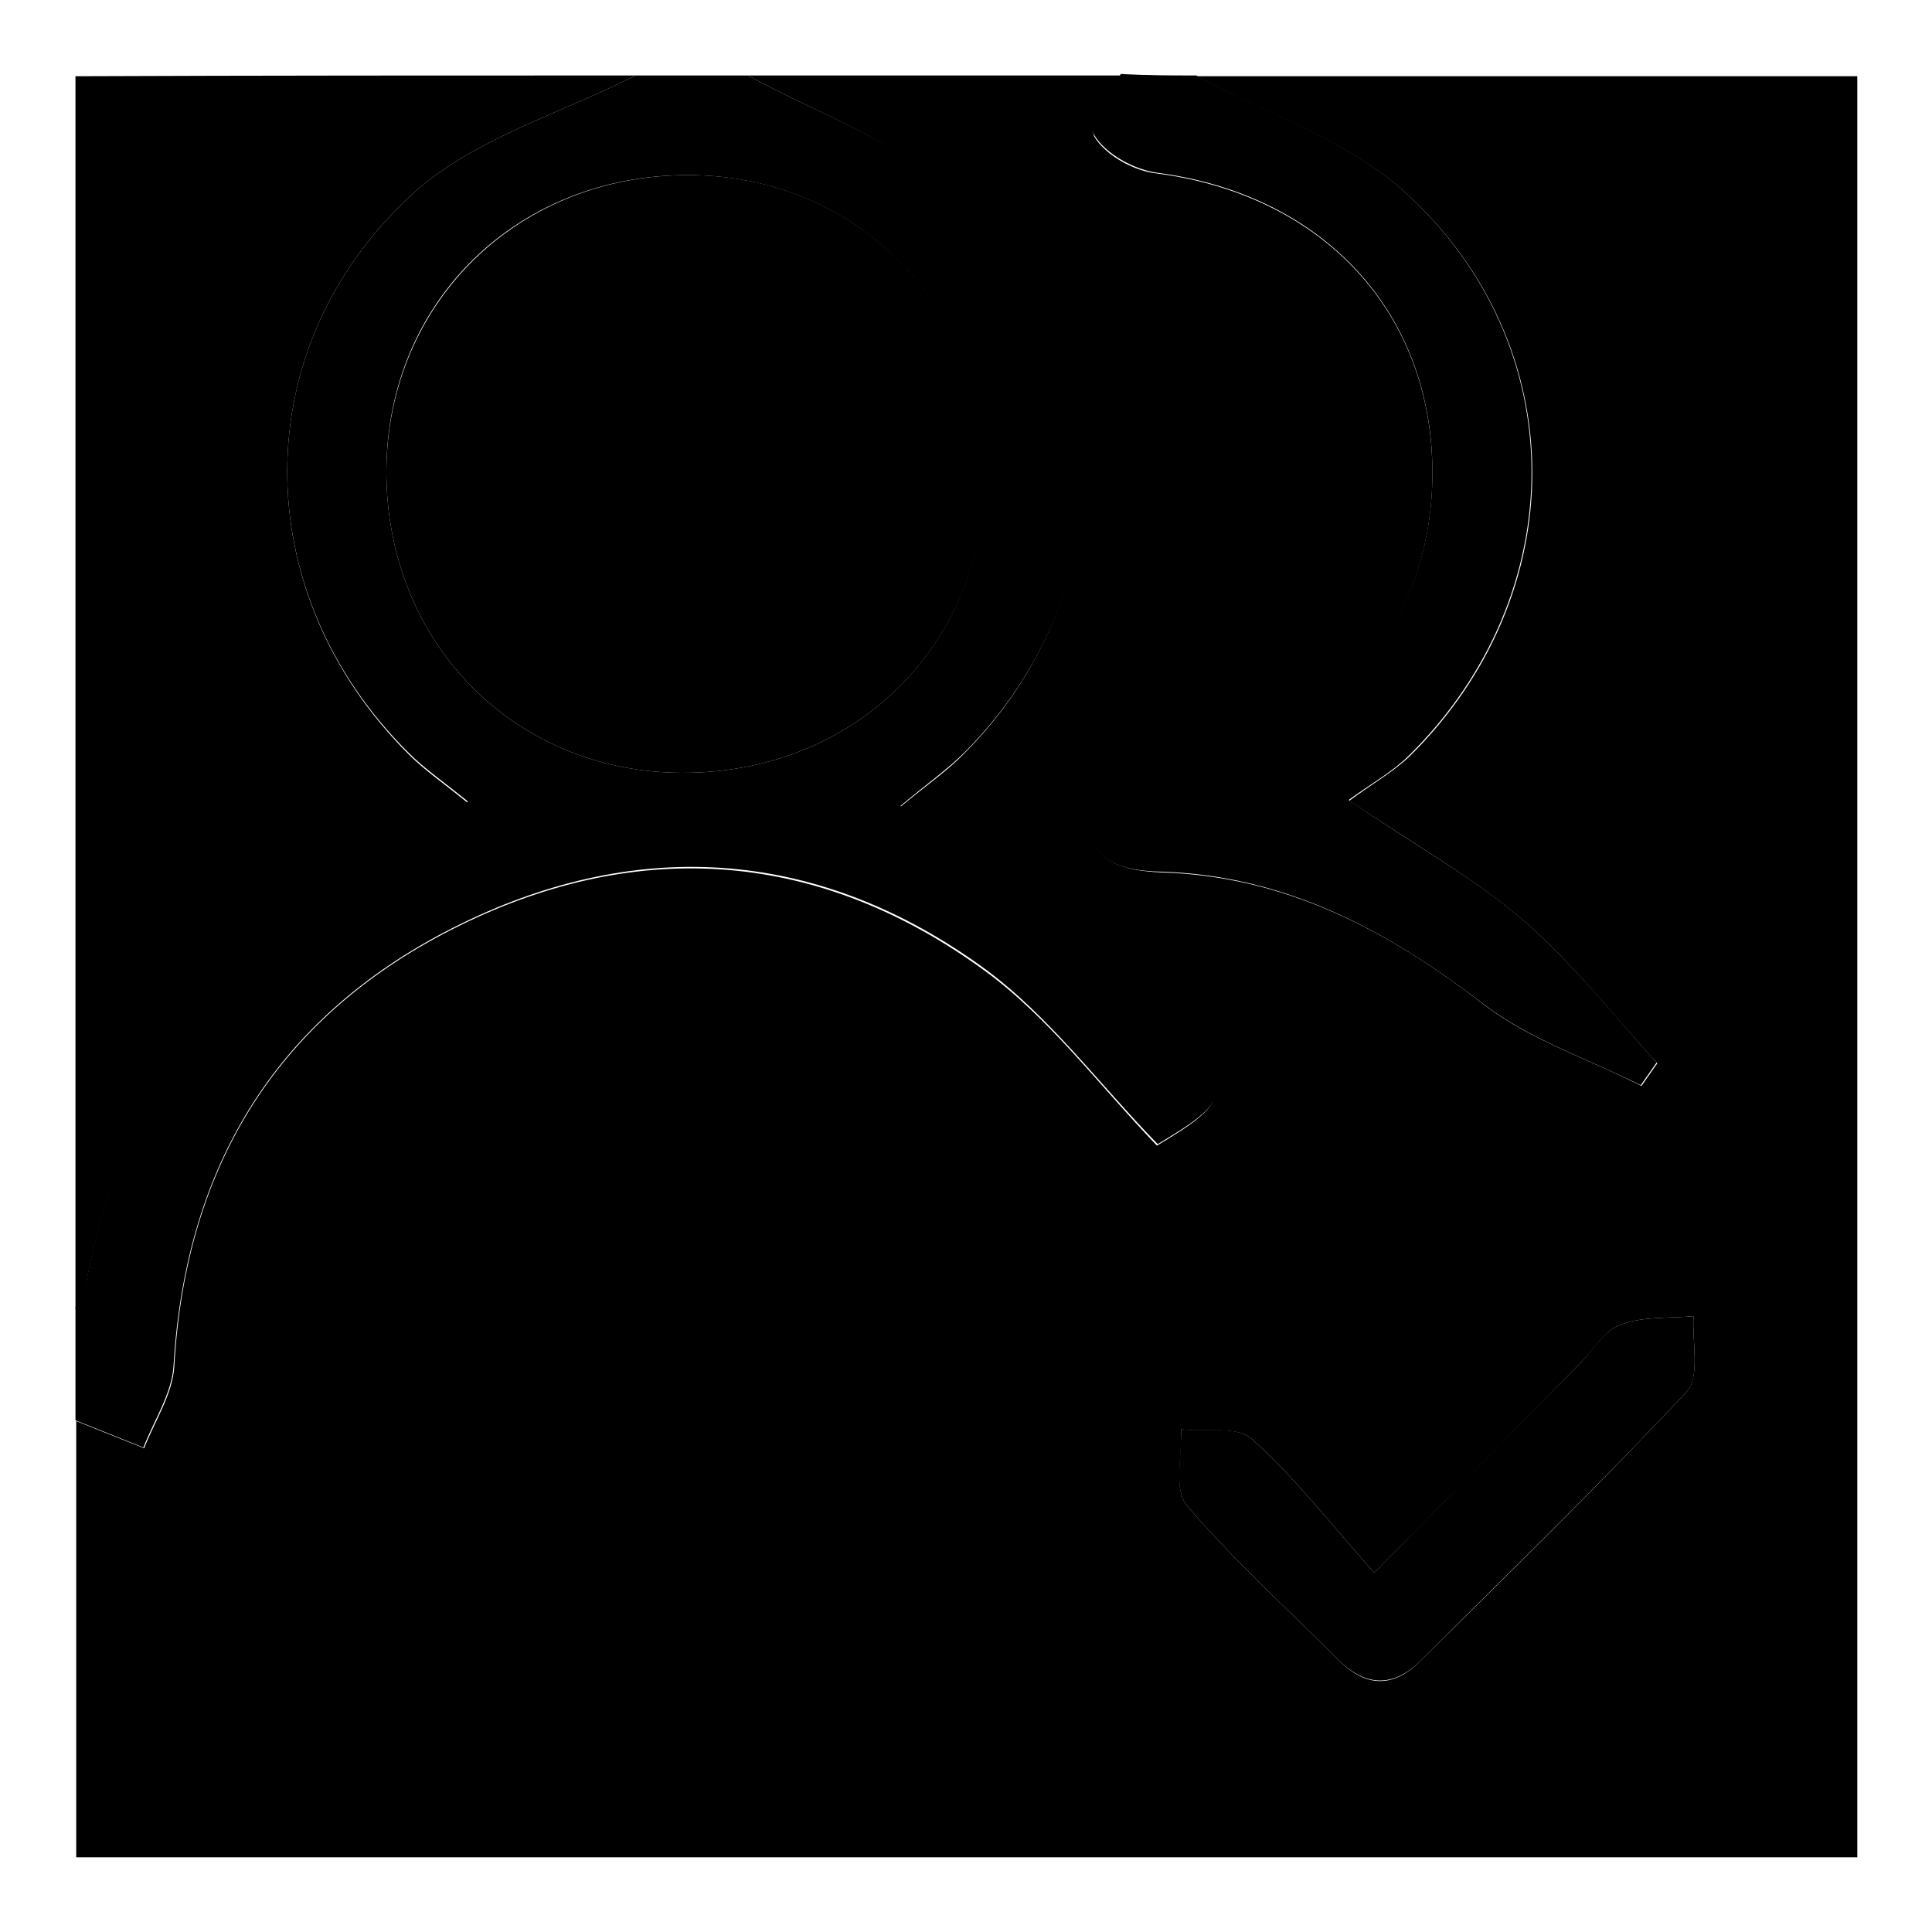
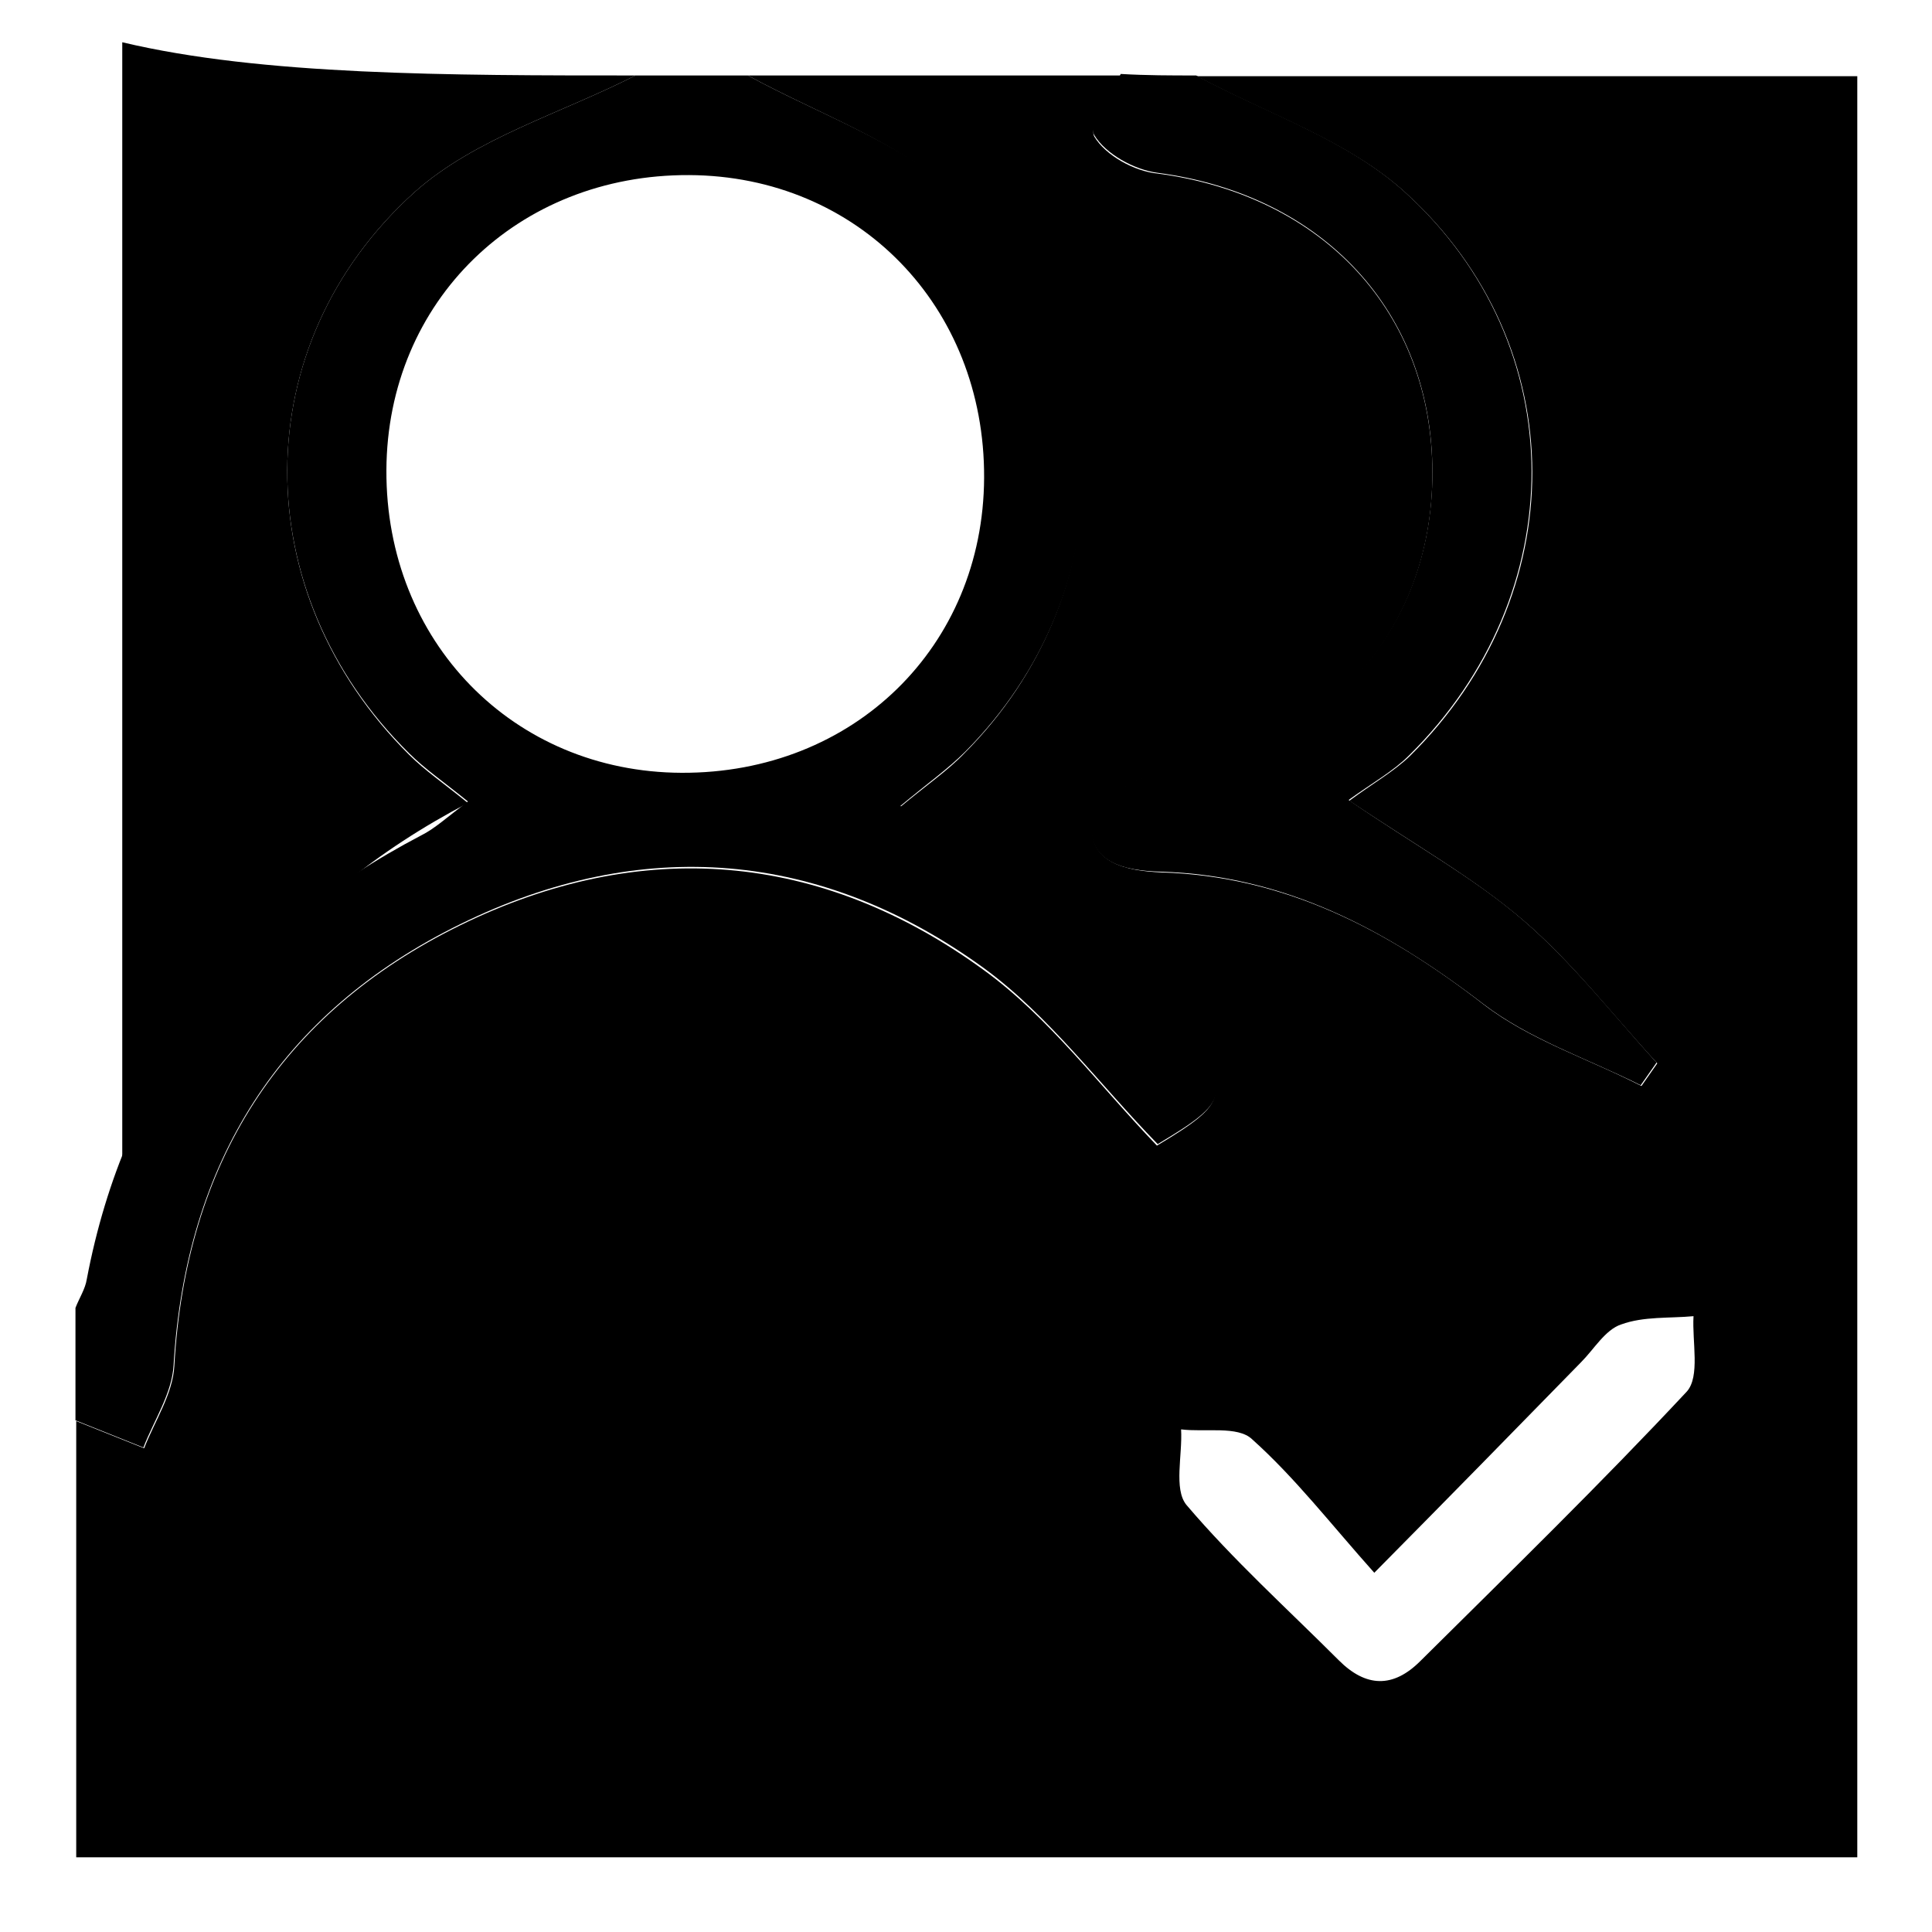
<svg xmlns="http://www.w3.org/2000/svg" version="1.1" x="0px" y="0px" viewBox="0 0 256 256" enable-background="new 0 0 256 256" xml:space="preserve">
  <g>
    <g>
      <path fill="#000000" d="M99.1,10c16.5,0,33,0,49.5,0c-1.3,2.8-4.4,6.6-3.6,8.1c1.5,2.5,5.3,4.6,8.4,4.9c21.9,2.9,36.4,18.4,36.4,39.7c0,21.3-14.6,37.1-36.2,39.9c-3.3,0.4-8.5,3.7-8.8,6.2c-0.8,5.5,4.4,6.6,9.1,6.8c16.4,0.5,29.9,7.6,42.7,17.5c6.1,4.7,13.9,7.2,20.9,10.8c0.7-1,1.4-2,2.1-3c-5.9-6.4-11.2-13.3-17.7-18.9c-6.5-5.6-14.2-9.9-23.1-15.9c3.1-2.3,5.8-3.8,8-5.9c21.6-21.3,21.9-54.3-0.6-74.7c-7.6-6.9-18.3-10.4-27.6-15.4c29.2,0,58.3,0,87.5,0c0,78.7,0,157.3,0,236c-78.7,0-157.3,0-236,0c0-19.3,0-38.5,0-57.8c3,1.2,6,2.4,9,3.6c1.4-3.6,3.8-7.2,4-10.9c1.5-26.8,14-46.7,37.9-58.4c23.9-11.7,47.7-9.8,69.3,5.9c8.7,6.3,15.3,15.3,23,23.3c9.3-5.6,10.3-7,2.6-15.2c-8.3-8.9-18.3-16.3-27.7-24.2c-2.2-1.8-4.9-3-9-5.4c3.6-3,6.4-4.9,8.6-7.2c20.8-20.9,21.2-53.6-0.6-73.6C119.5,18.9,108.6,15.2,99.1,10z M182.1,208.4c-5.8-6.5-10.5-12.6-16.2-17.7c-1.9-1.8-6.2-0.9-9.4-1.3c0.2,3.4-1,7.9,0.7,10c6.2,7.3,13.4,13.8,20.2,20.6c3.6,3.6,7.2,3.7,10.8,0.1c11.9-11.8,23.9-23.5,35.3-35.7c1.8-2,0.7-6.6,0.9-10c-3.2,0.3-6.6,0-9.6,1.1c-2.1,0.7-3.6,3.3-5.3,5C200.9,189.3,192.3,198.1,182.1,208.4z" />
      <path fill="#000000" d="M99.1,10c9.5,5.2,20.4,8.9,28.2,16c21.8,20,21.5,52.6,0.6,73.6c-2.3,2.3-5,4.2-8.6,7.2c4.1,2.4,6.8,3.5,9,5.4c9.4,7.9,19.3,15.3,27.7,24.2c7.7,8.2,6.8,9.6-2.6,15.2c-7.7-7.9-14.4-17-23-23.3c-21.6-15.7-45.4-17.6-69.3-5.9C37,134.2,24.6,154.1,23,180.9c-0.2,3.7-2.6,7.3-4,10.9c-3-1.2-6-2.4-9-3.6c0-5,0-9.9,0-14.9c0.5-1.3,1.3-2.5,1.5-3.8c5.1-26.9,20.2-46.2,44.3-58.8c1.8-0.9,3.3-2.3,6.2-4.5c-3.2-2.6-5.7-4.3-7.8-6.4C32.7,78.6,32.4,45.7,55,25.4C63,18.3,74.4,15,84.2,10C89.2,10,94.1,10,99.1,10z M90.3,102.4c22.8,0.1,40-16.7,40.1-39.1c0.1-22.7-16.7-40-39.1-40.1c-22.7-0.1-40,16.7-40.1,39.1C51.1,85,68,102.3,90.3,102.4z" />
-       <path fill="#000000" d="M84.2,10C74.4,15,63,18.3,55,25.4C32.4,45.7,32.7,78.6,54.2,100c2.1,2.1,4.6,3.8,7.8,6.4c-2.9,2.1-4.5,3.5-6.2,4.5c-24.1,12.6-39.2,31.9-44.3,58.8c-0.2,1.3-1,2.5-1.5,3.8c0-54.3,0-108.5,0-163.4C34.7,10,59.5,10,84.2,10z" />
+       <path fill="#000000" d="M84.2,10C74.4,15,63,18.3,55,25.4C32.4,45.7,32.7,78.6,54.2,100c2.1,2.1,4.6,3.8,7.8,6.4c-24.1,12.6-39.2,31.9-44.3,58.8c-0.2,1.3-1,2.5-1.5,3.8c0-54.3,0-108.5,0-163.4C34.7,10,59.5,10,84.2,10z" />
      <path fill="#000000" d="M158.5,10c9.3,5,20,8.5,27.6,15.4c22.5,20.4,22.2,53.4,0.6,74.7c-2.1,2.1-4.8,3.6-8,5.9c8.9,6.1,16.6,10.3,23.1,15.9c6.5,5.6,11.9,12.5,17.7,18.9c-0.7,1-1.4,2-2.1,3c-7-3.5-14.8-6.1-20.9-10.8c-12.8-9.8-26.2-17-42.7-17.5c-4.7-0.1-9.9-1.2-9.1-6.8c0.3-2.5,5.5-5.7,8.8-6.2c21.7-2.9,36.3-18.6,36.3-39.9c0-21.3-14.5-36.8-36.4-39.7c-3.1-0.4-6.9-2.5-8.4-5c-0.9-1.5,2.2-5.3,3.5-8.1C151.9,10,155.2,10,158.5,10z" />
-       <path fill="#000000" d="M182.1,208.4c10.1-10.3,18.7-19.1,27.4-27.9c1.7-1.8,3.2-4.3,5.3-5c3-1.1,6.4-0.8,9.6-1.1c-0.2,3.4,0.9,8.1-0.9,10c-11.4,12.2-23.5,23.9-35.3,35.7c-3.6,3.5-7.2,3.4-10.8-0.1c-6.8-6.8-14-13.3-20.2-20.6c-1.7-2.1-0.6-6.6-0.7-10c3.2,0.3,7.5-0.5,9.4,1.3C171.6,195.8,176.3,201.9,182.1,208.4z" />
-       <path fill="#000000" d="M90.3,102.4C68,102.3,51.1,85,51.2,62.3C51.4,40,68.7,23.1,91.4,23.2c22.3,0.1,39.2,17.4,39.1,40.1C130.3,85.7,113.1,102.5,90.3,102.4z" />
    </g>
  </g>
</svg>